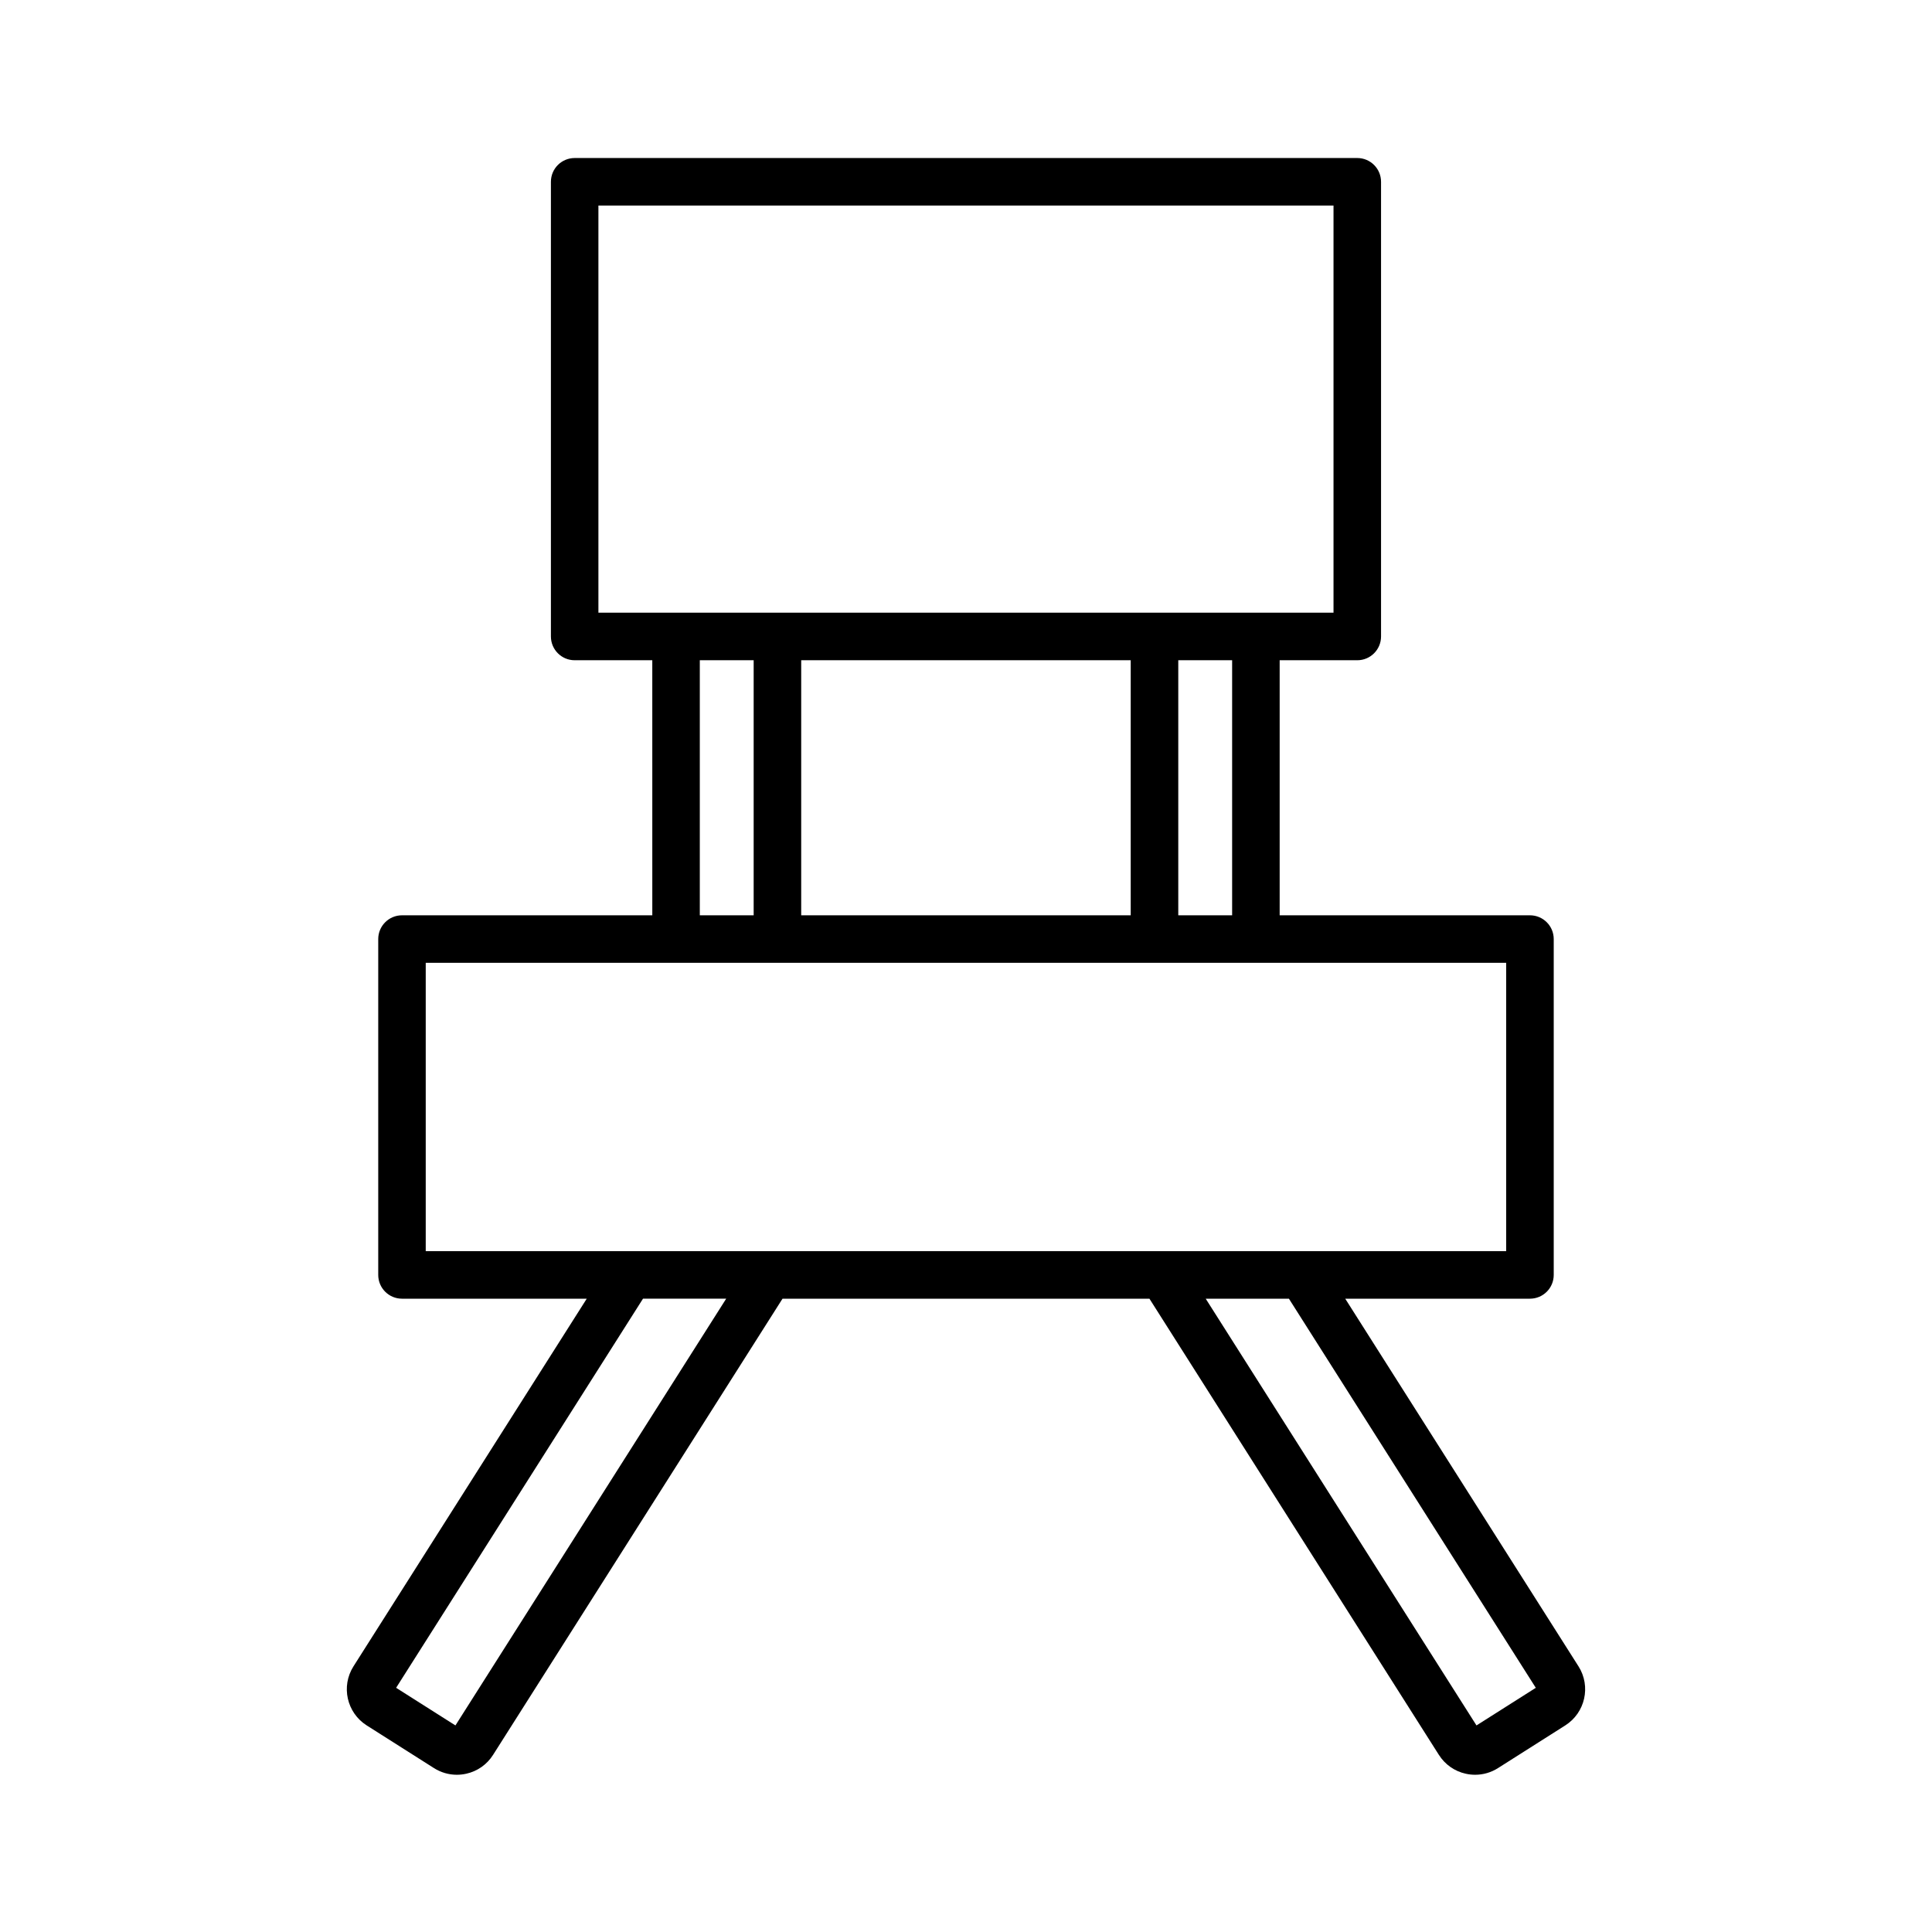
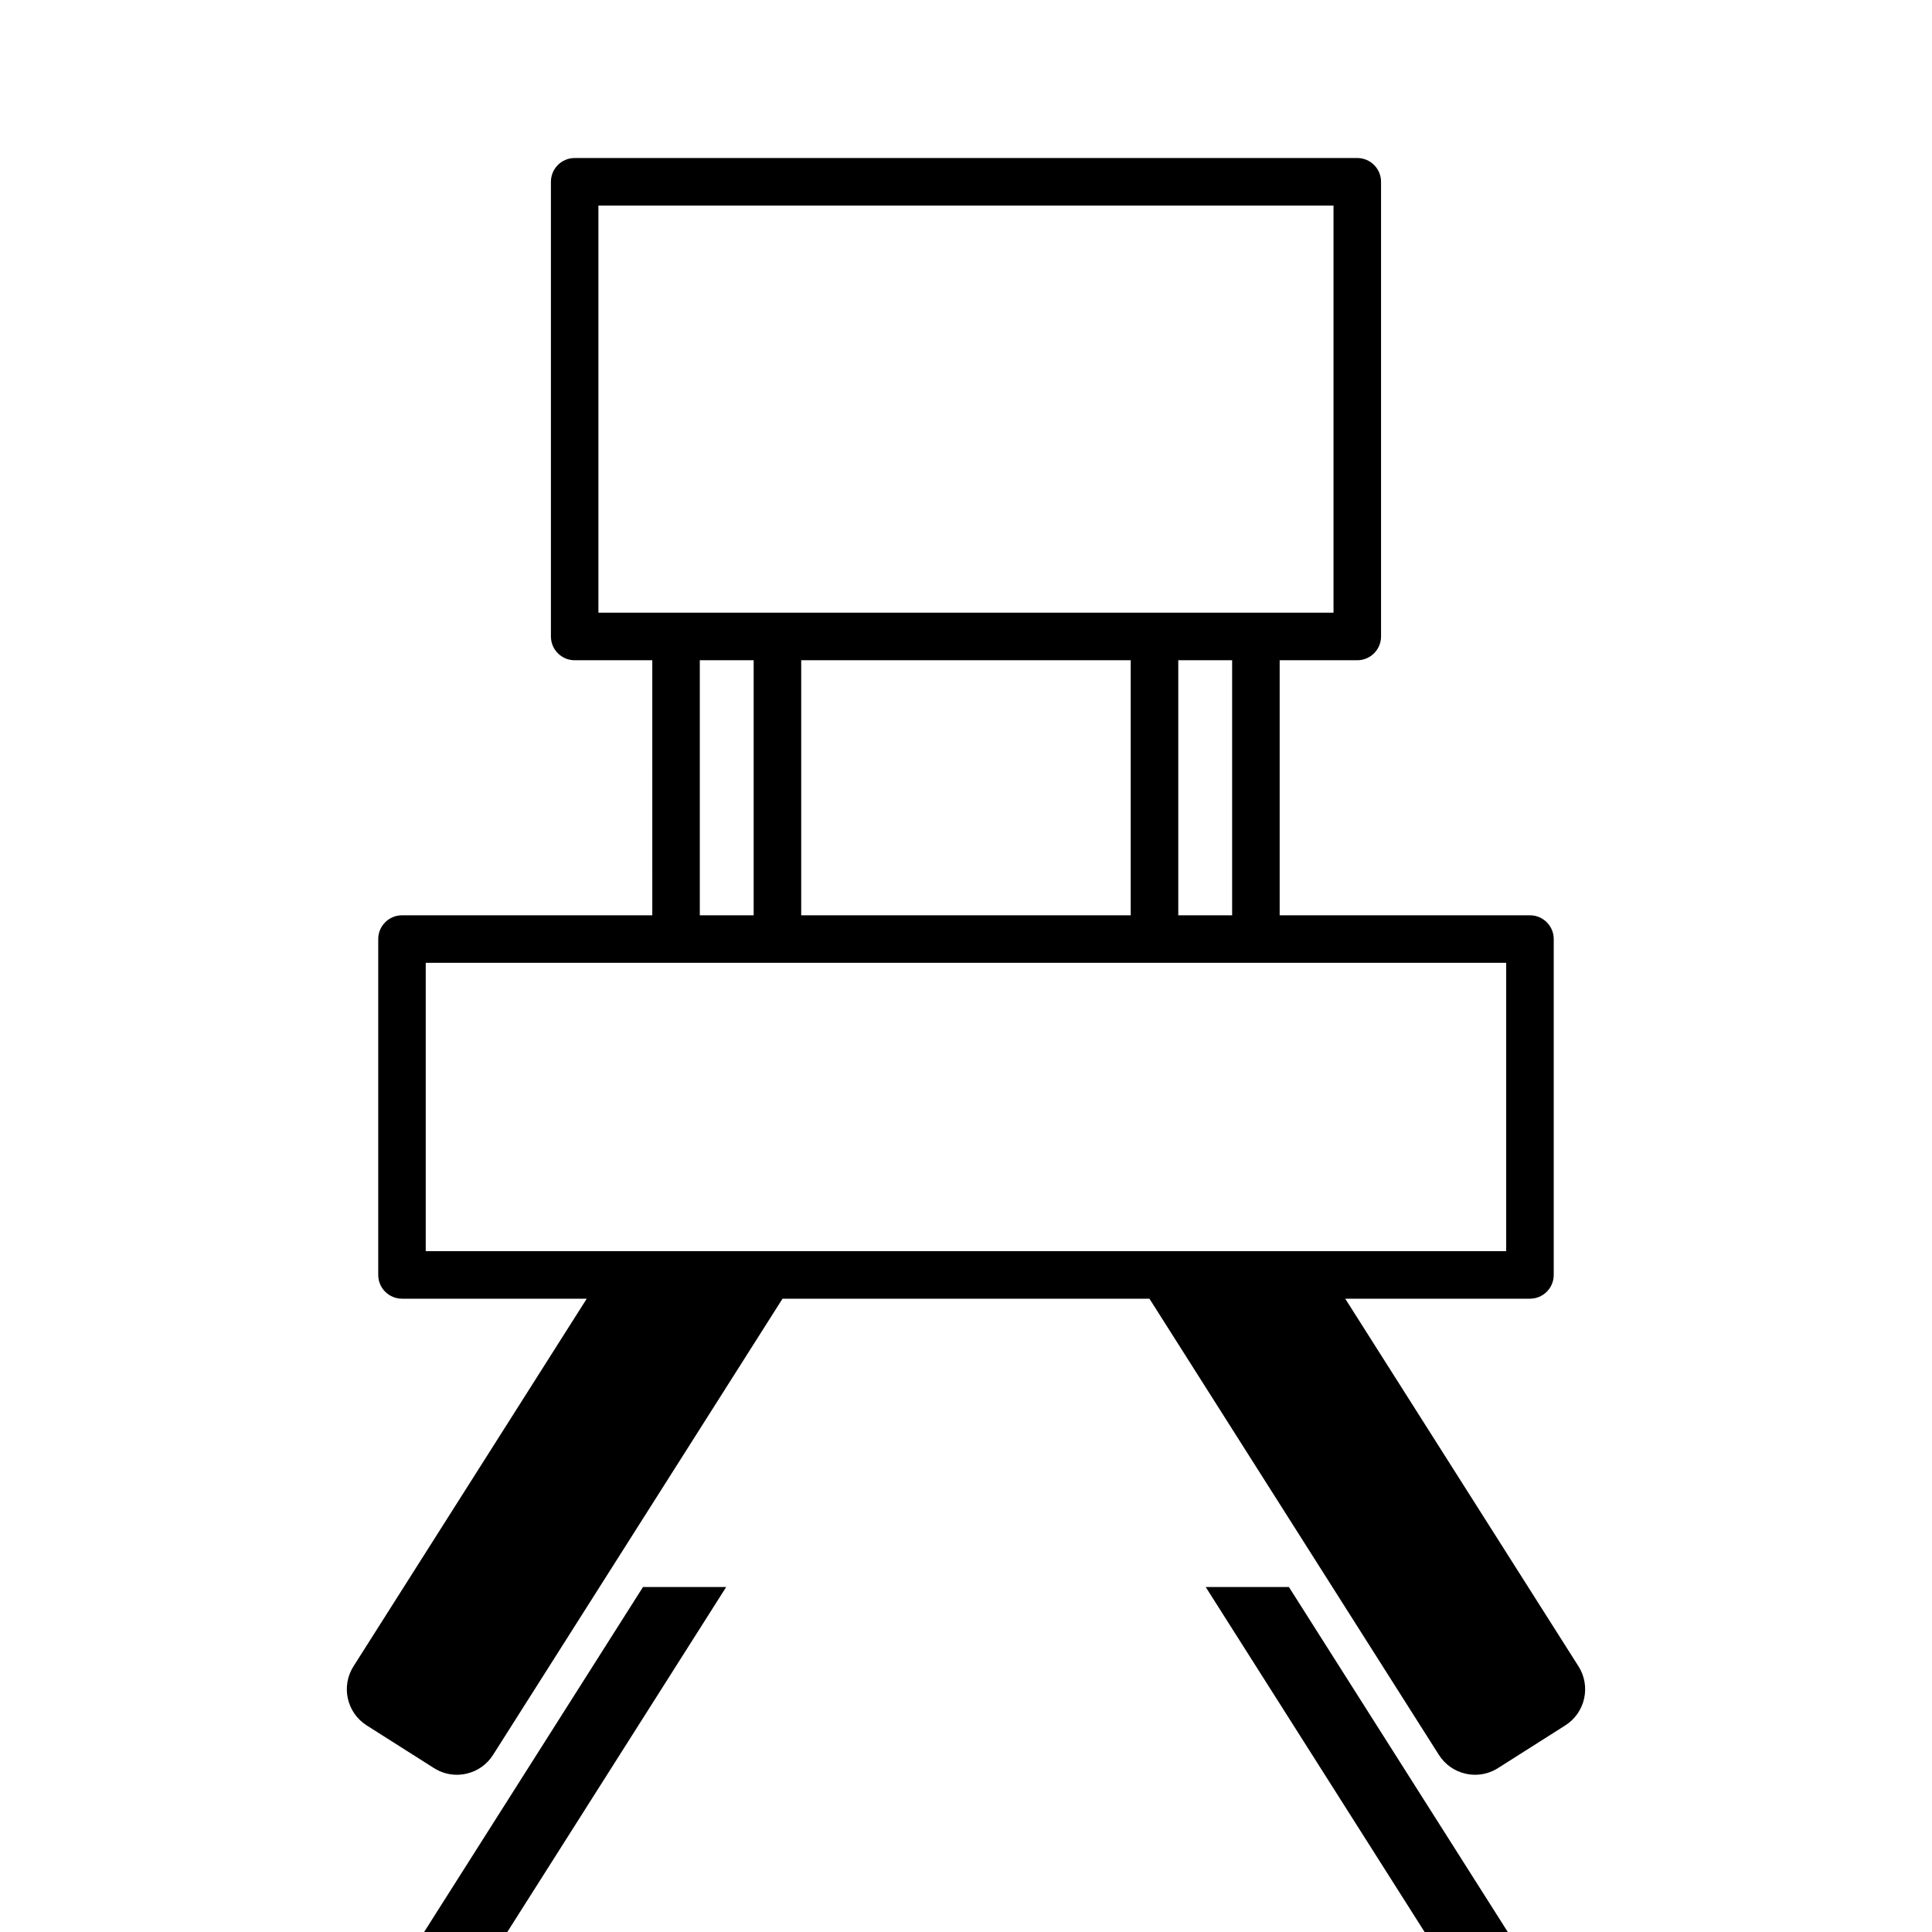
<svg xmlns="http://www.w3.org/2000/svg" fill="#000000" width="800px" height="800px" version="1.1" viewBox="144 144 512 512">
-   <path d="m562.32 585.6-61.82-97.434h48.957c3.481 0 6.297-2.82 6.297-6.297v-89.008c0-3.477-2.816-6.297-6.297-6.297h-66.332v-67.594h20.57c3.477 0 6.297-2.82 6.297-6.297v-120.5c0-3.477-2.82-6.297-6.297-6.297h-207.4c-3.477 0-6.297 2.82-6.297 6.297v120.5c0 3.477 2.82 6.297 6.297 6.297h20.57l0.004 67.594h-66.336c-3.477 0-6.297 2.82-6.297 6.297v89.008c0 3.477 2.82 6.297 6.297 6.297h48.961l-61.82 97.434c-3.348 5.289-1.781 12.285 3.496 15.645l17.848 11.324c1.805 1.148 3.902 1.762 6.043 1.762 0.84 0 1.68-0.094 2.504-0.277 2.938-0.645 5.492-2.441 7.098-4.984l76.711-120.9h97.242l76.711 120.9h0.004c1.605 2.543 4.164 4.34 7.102 4.984 0.82 0.184 1.66 0.277 2.5 0.277 2.141 0 4.238-0.613 6.043-1.762l17.848-11.324c5.277-3.359 6.844-10.355 3.5-15.645zm-91.793-199.04h-14.273v-67.594h14.273zm-114.2 0v-67.594h87.324v67.594zm-53.742-188.09h194.81v107.9h-194.81zm26.871 120.5h14.273v67.59h-14.273zm-72.633 80.188h286.33v76.41h-286.33zm7.871 202.1-15.719-9.973 65.426-103.12h22.047zm270.59 0-71.758-113.09h22.051l65.426 103.12z" />
+   <path d="m562.32 585.6-61.82-97.434h48.957c3.481 0 6.297-2.82 6.297-6.297v-89.008c0-3.477-2.816-6.297-6.297-6.297h-66.332v-67.594h20.57c3.477 0 6.297-2.82 6.297-6.297v-120.5c0-3.477-2.82-6.297-6.297-6.297h-207.4c-3.477 0-6.297 2.82-6.297 6.297v120.5c0 3.477 2.82 6.297 6.297 6.297h20.57l0.004 67.594h-66.336c-3.477 0-6.297 2.82-6.297 6.297v89.008c0 3.477 2.82 6.297 6.297 6.297h48.961l-61.82 97.434c-3.348 5.289-1.781 12.285 3.496 15.645l17.848 11.324c1.805 1.148 3.902 1.762 6.043 1.762 0.84 0 1.68-0.094 2.504-0.277 2.938-0.645 5.492-2.441 7.098-4.984l76.711-120.9h97.242l76.711 120.9h0.004c1.605 2.543 4.164 4.34 7.102 4.984 0.82 0.184 1.66 0.277 2.5 0.277 2.141 0 4.238-0.613 6.043-1.762l17.848-11.324c5.277-3.359 6.844-10.355 3.5-15.645zm-91.793-199.04h-14.273v-67.594h14.273zm-114.2 0v-67.594h87.324v67.594zm-53.742-188.09h194.81v107.9h-194.81zm26.871 120.5h14.273v67.59h-14.273zm-72.633 80.188h286.33v76.41h-286.33m7.871 202.1-15.719-9.973 65.426-103.12h22.047zm270.59 0-71.758-113.09h22.051l65.426 103.12z" />
</svg>